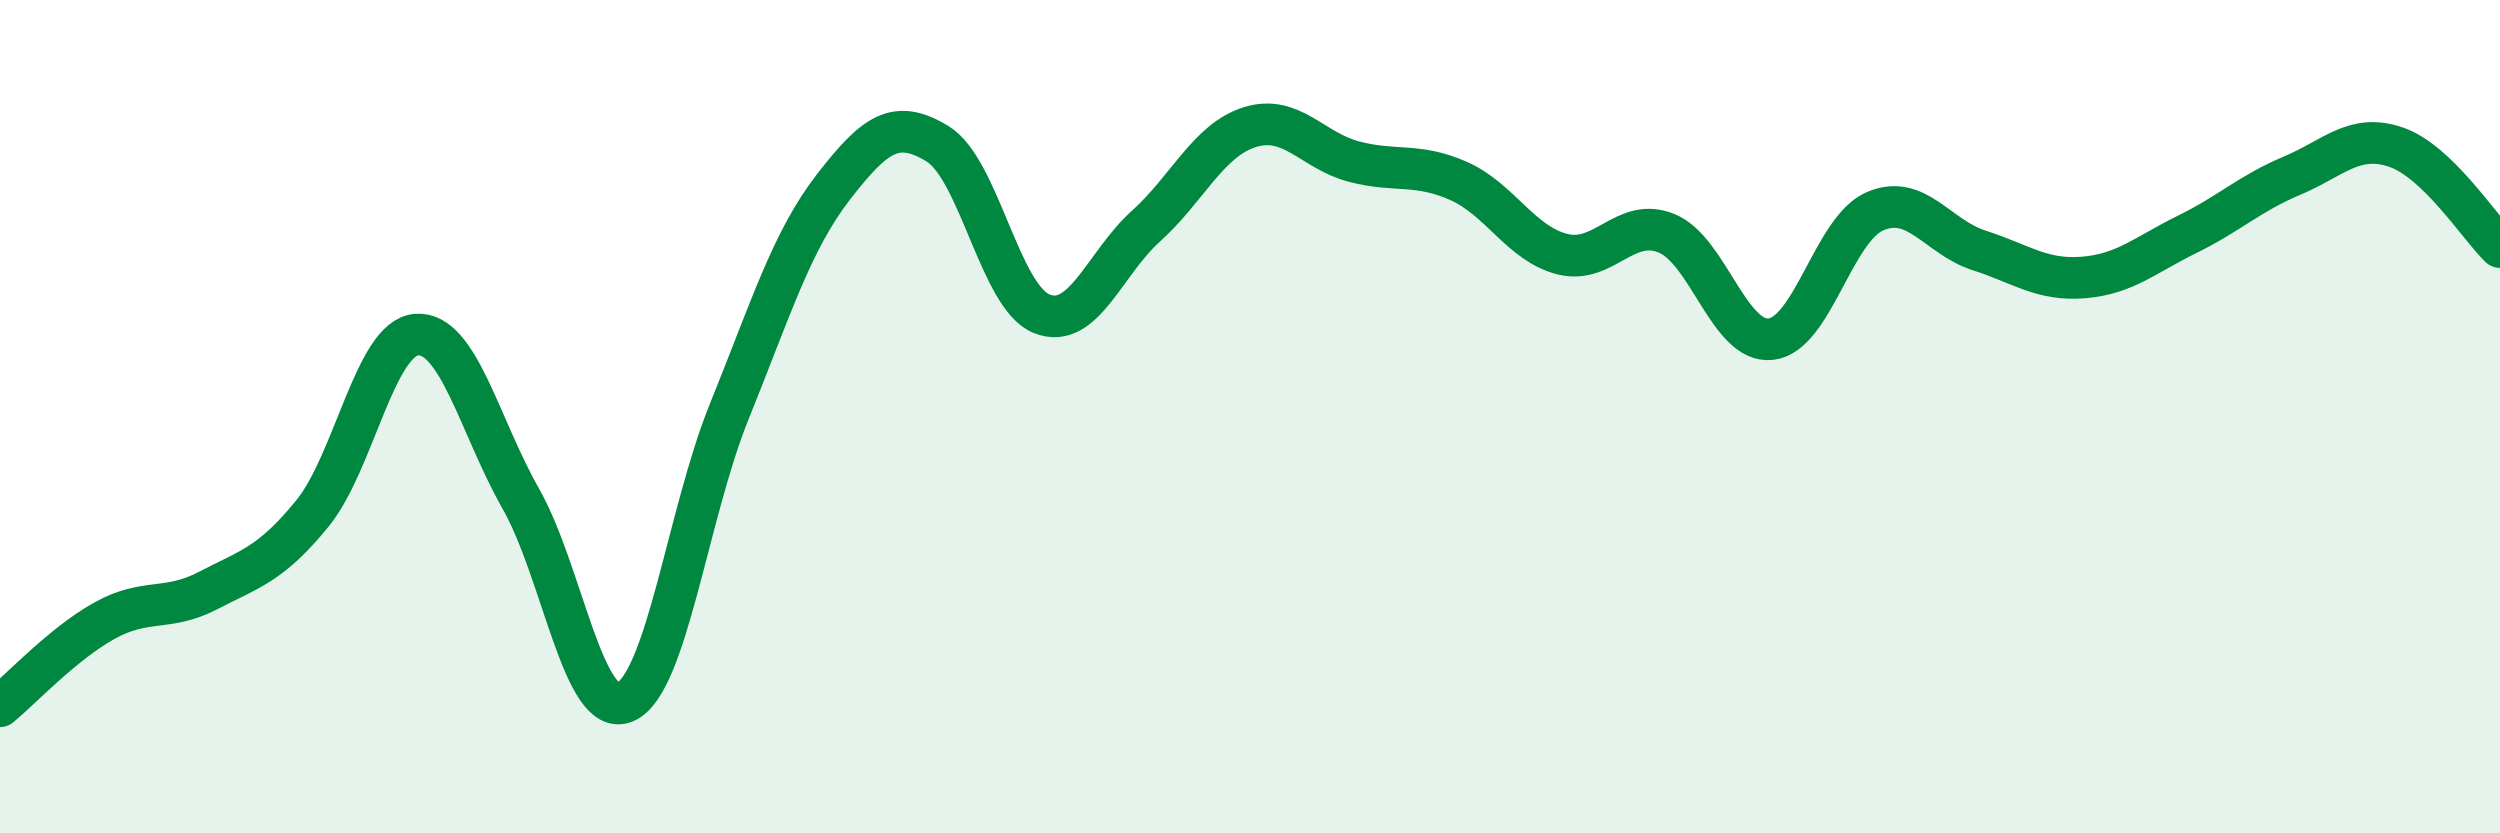
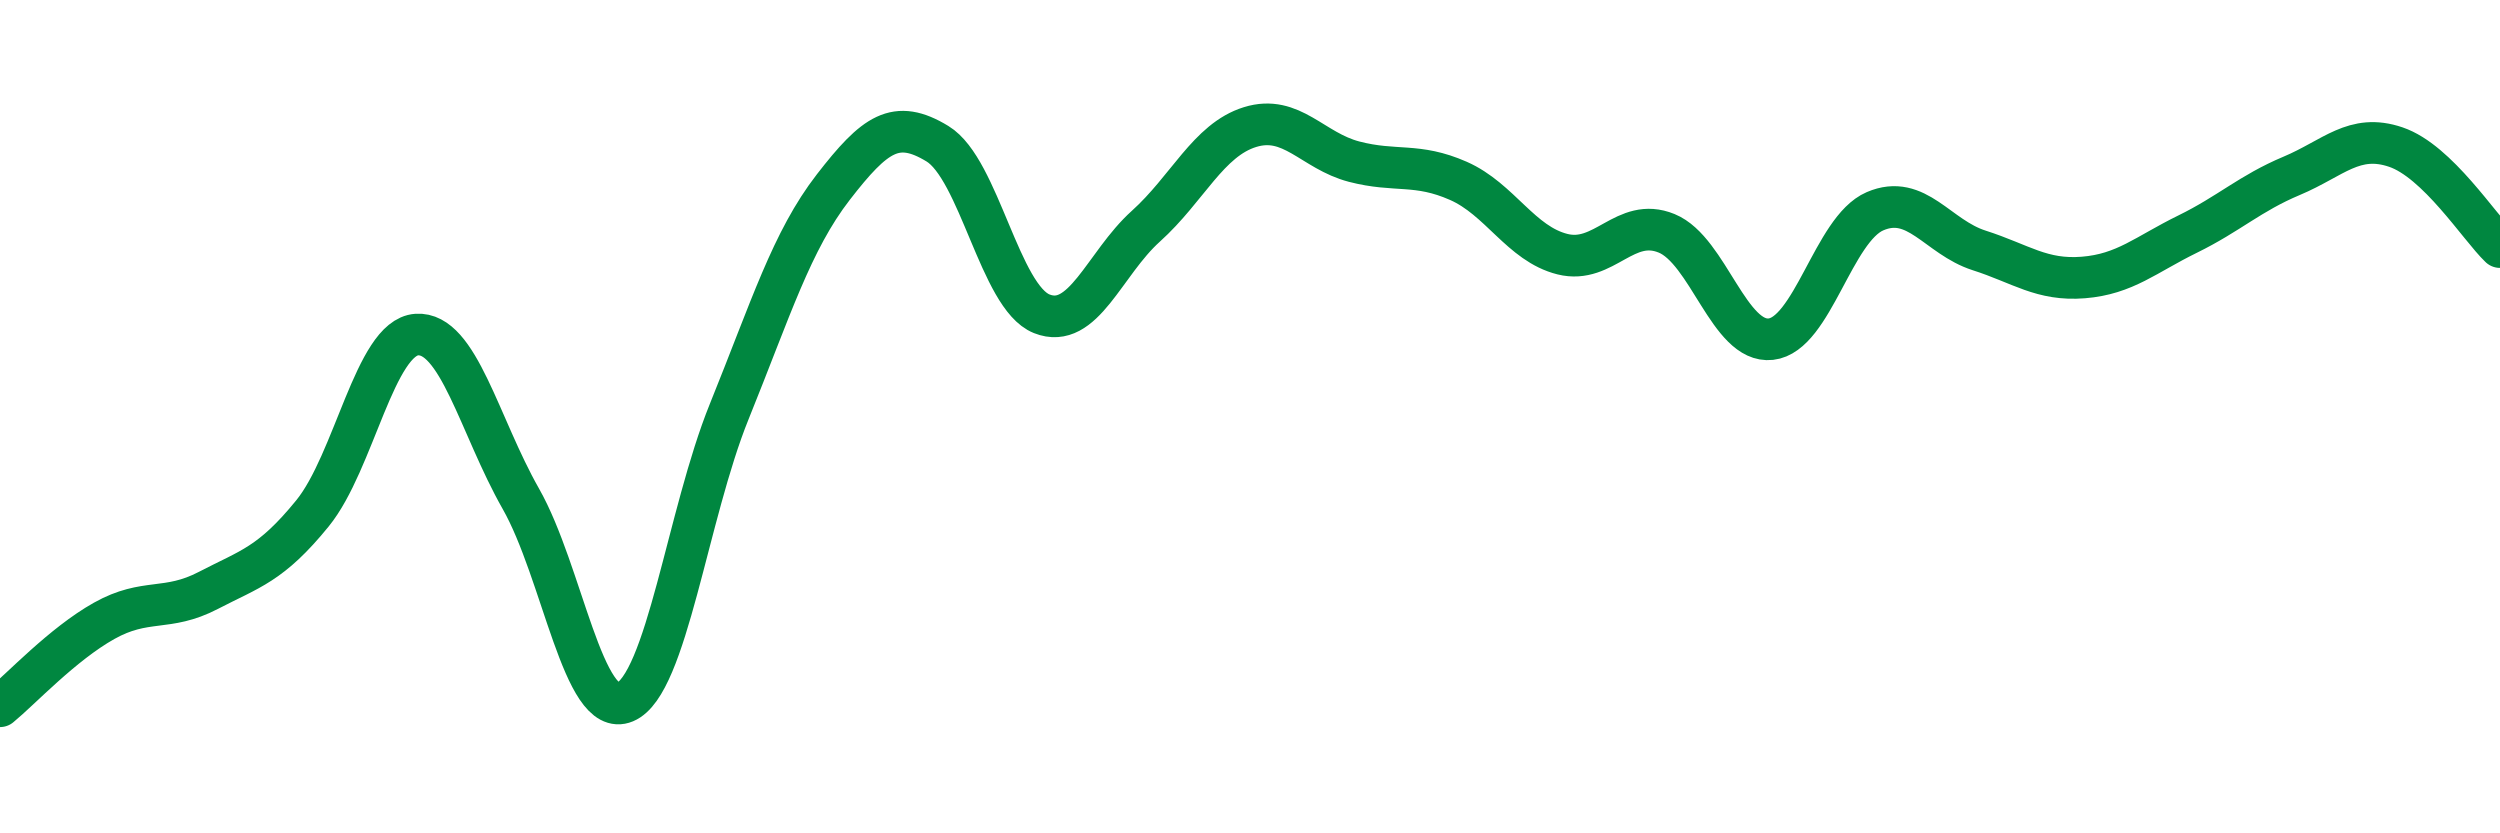
<svg xmlns="http://www.w3.org/2000/svg" width="60" height="20" viewBox="0 0 60 20">
-   <path d="M 0,16.95 C 0.5,16.54 1.5,15.46 2.5,14.9 C 3.5,14.34 4,14.69 5,14.17 C 6,13.65 6.5,13.55 7.5,12.32 C 8.5,11.09 9,8.1 10,8.03 C 11,7.96 11.5,10.21 12.5,11.97 C 13.5,13.73 14,17.27 15,16.85 C 16,16.43 16.5,12.35 17.5,9.88 C 18.5,7.41 19,5.78 20,4.49 C 21,3.2 21.5,2.84 22.5,3.45 C 23.5,4.06 24,7.13 25,7.53 C 26,7.93 26.5,6.33 27.5,5.43 C 28.5,4.53 29,3.36 30,3.05 C 31,2.74 31.5,3.62 32.5,3.88 C 33.5,4.14 34,3.9 35,4.34 C 36,4.78 36.5,5.85 37.5,6.1 C 38.5,6.35 39,5.19 40,5.6 C 41,6.01 41.5,8.25 42.5,8.14 C 43.5,8.03 44,5.5 45,5.07 C 46,4.64 46.5,5.69 47.5,6.01 C 48.5,6.33 49,6.74 50,6.66 C 51,6.58 51.5,6.11 52.5,5.62 C 53.5,5.13 54,4.64 55,4.22 C 56,3.8 56.5,3.19 57.5,3.53 C 58.5,3.87 59.5,5.45 60,5.93L60 20L0 20Z" fill="#008740" opacity="0.1" stroke-linecap="round" stroke-linejoin="round" />
  <path d="M 0,16.95 C 0.5,16.54 1.5,15.46 2.5,14.9 C 3.5,14.34 4,14.69 5,14.17 C 6,13.65 6.5,13.55 7.5,12.32 C 8.5,11.09 9,8.1 10,8.03 C 11,7.96 11.5,10.21 12.5,11.97 C 13.5,13.73 14,17.27 15,16.85 C 16,16.43 16.5,12.35 17.5,9.88 C 18.5,7.41 19,5.78 20,4.49 C 21,3.2 21.5,2.84 22.5,3.45 C 23.5,4.06 24,7.13 25,7.53 C 26,7.93 26.5,6.33 27.5,5.43 C 28.5,4.53 29,3.36 30,3.05 C 31,2.74 31.5,3.62 32.5,3.88 C 33.5,4.14 34,3.9 35,4.34 C 36,4.78 36.5,5.85 37.5,6.1 C 38.5,6.35 39,5.19 40,5.6 C 41,6.01 41.5,8.25 42.5,8.14 C 43.5,8.03 44,5.5 45,5.07 C 46,4.64 46.5,5.69 47.5,6.01 C 48.5,6.33 49,6.74 50,6.66 C 51,6.58 51.5,6.11 52.5,5.62 C 53.5,5.13 54,4.64 55,4.22 C 56,3.8 56.5,3.19 57.5,3.53 C 58.5,3.87 59.5,5.45 60,5.93" stroke="#008740" stroke-width="1" fill="none" stroke-linecap="round" stroke-linejoin="round" />
</svg>